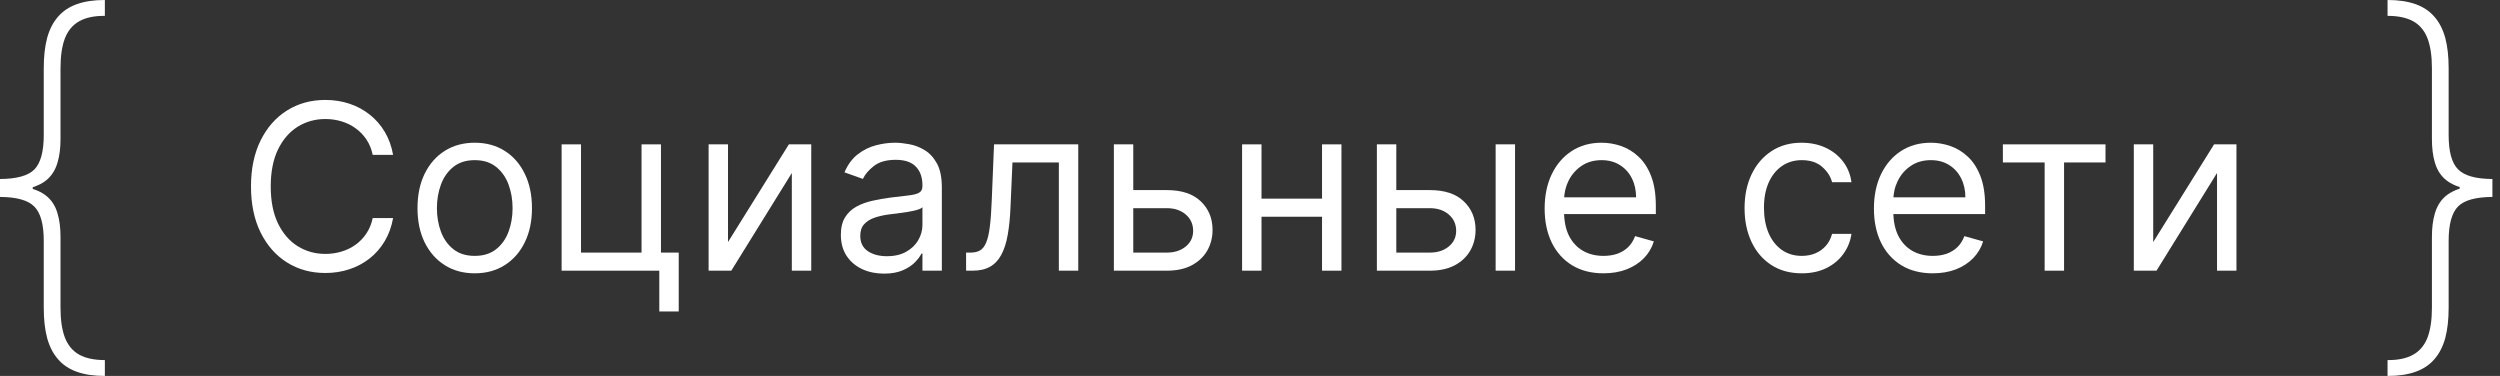
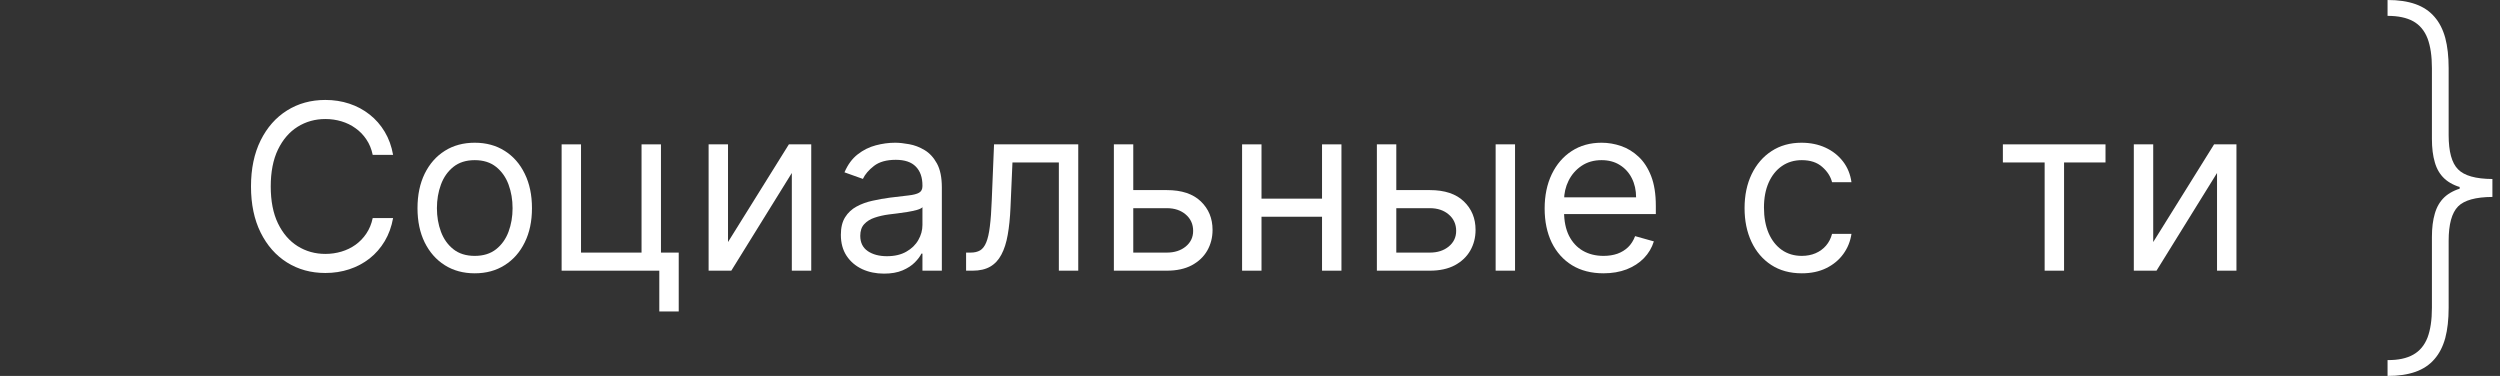
<svg xmlns="http://www.w3.org/2000/svg" width="133" height="20" viewBox="0 0 133 20" fill="none">
  <rect x="0" y="0" width="133" height="20" fill="#333333" stroke="none" />
-   <path d="M0 10.18V9.523C0.891 9.518 1.5 9.349 1.828 9.016C2.161 8.677 2.328 8.068 2.328 7.188V3.625C2.328 3.005 2.388 2.469 2.508 2.016C2.633 1.562 2.826 1.188 3.086 0.891C3.346 0.589 3.682 0.365 4.094 0.219C4.505 0.073 5 0 5.578 0V0.844C5.016 0.839 4.56 0.935 4.211 1.133C3.867 1.326 3.615 1.628 3.453 2.039C3.297 2.451 3.219 2.979 3.219 3.625V7.398C3.219 7.878 3.167 8.292 3.062 8.641C2.964 8.99 2.794 9.279 2.555 9.508C2.315 9.732 1.987 9.901 1.57 10.016C1.154 10.125 0.63 10.18 0 10.18ZM5.578 20C5 20 4.505 19.927 4.094 19.781C3.682 19.635 3.346 19.412 3.086 19.109C2.826 18.812 2.633 18.438 2.508 17.984C2.388 17.531 2.328 16.995 2.328 16.375V12.812C2.328 11.932 2.161 11.325 1.828 10.992C1.5 10.654 0.891 10.482 0 10.477V9.82C0.63 9.826 1.154 9.885 1.57 10C1.987 10.109 2.315 10.276 2.555 10.5C2.794 10.724 2.964 11.01 3.062 11.359C3.167 11.708 3.219 12.122 3.219 12.602V16.375C3.219 17.021 3.297 17.549 3.453 17.961C3.615 18.372 3.867 18.674 4.211 18.867C4.56 19.06 5.016 19.156 5.578 19.156V20ZM0 10.477V9.523H1.742V10.477H0Z" fill="white" />
  <path d="M20.913 8.24H19.828C19.764 7.928 19.652 7.654 19.491 7.418C19.334 7.181 19.141 6.983 18.914 6.822C18.689 6.659 18.44 6.537 18.166 6.455C17.892 6.373 17.606 6.332 17.308 6.332C16.766 6.332 16.274 6.47 15.834 6.744C15.396 7.018 15.048 7.422 14.788 7.956C14.531 8.489 14.403 9.144 14.403 9.92C14.403 10.696 14.531 11.351 14.788 11.884C15.048 12.418 15.396 12.822 15.834 13.096C16.274 13.37 16.766 13.508 17.308 13.508C17.606 13.508 17.892 13.467 18.166 13.385C18.44 13.303 18.689 13.182 18.914 13.022C19.141 12.858 19.334 12.659 19.491 12.422C19.652 12.183 19.764 11.909 19.828 11.6H20.913C20.831 12.058 20.683 12.468 20.467 12.829C20.251 13.191 19.983 13.499 19.662 13.752C19.341 14.003 18.981 14.194 18.581 14.326C18.185 14.457 17.76 14.523 17.308 14.523C16.544 14.523 15.864 14.336 15.269 13.963C14.674 13.589 14.206 13.058 13.865 12.37C13.524 11.682 13.353 10.865 13.353 9.92C13.353 8.975 13.524 8.158 13.865 7.47C14.206 6.782 14.674 6.251 15.269 5.878C15.864 5.504 16.544 5.317 17.308 5.317C17.76 5.317 18.185 5.383 18.581 5.514C18.981 5.646 19.341 5.838 19.662 6.092C19.983 6.343 20.251 6.649 20.467 7.011C20.683 7.369 20.831 7.779 20.913 8.24Z" fill="white" />
  <path d="M25.256 14.54C24.65 14.54 24.117 14.396 23.66 14.107C23.204 13.818 22.849 13.414 22.592 12.895C22.338 12.376 22.211 11.769 22.211 11.075C22.211 10.375 22.338 9.764 22.592 9.242C22.849 8.72 23.204 8.314 23.66 8.026C24.117 7.737 24.65 7.593 25.256 7.593C25.863 7.593 26.394 7.737 26.849 8.026C27.307 8.314 27.663 8.72 27.916 9.242C28.173 9.764 28.301 10.375 28.301 11.075C28.301 11.769 28.173 12.376 27.916 12.895C27.663 13.414 27.307 13.818 26.849 14.107C26.394 14.396 25.863 14.54 25.256 14.54ZM25.256 13.613C25.717 13.613 26.096 13.494 26.394 13.258C26.691 13.022 26.912 12.711 27.055 12.326C27.198 11.941 27.269 11.524 27.269 11.075C27.269 10.626 27.198 10.207 27.055 9.819C26.912 9.431 26.691 9.118 26.394 8.879C26.096 8.64 25.717 8.52 25.256 8.52C24.796 8.52 24.416 8.64 24.119 8.879C23.821 9.118 23.601 9.431 23.458 9.819C23.315 10.207 23.244 10.626 23.244 11.075C23.244 11.524 23.315 11.941 23.458 12.326C23.601 12.711 23.821 13.022 24.119 13.258C24.416 13.494 24.796 13.613 25.256 13.613Z" fill="white" />
  <path d="M35.163 7.68V13.438H36.108V16.57H35.075V14.4H29.878V7.68H30.91V13.438H34.13V7.68H35.163Z" fill="white" />
  <path d="M38.73 12.877L41.968 7.68H43.158V14.4H42.125V9.203L38.905 14.4H37.698V7.68H38.73V12.877Z" fill="white" />
  <path d="M47.026 14.557C46.601 14.557 46.214 14.477 45.867 14.317C45.52 14.153 45.244 13.919 45.04 13.613C44.836 13.303 44.734 12.93 44.734 12.492C44.734 12.107 44.81 11.795 44.961 11.556C45.113 11.314 45.316 11.125 45.569 10.988C45.823 10.85 46.103 10.748 46.41 10.681C46.719 10.611 47.029 10.556 47.341 10.515C47.75 10.463 48.081 10.423 48.334 10.397C48.591 10.368 48.778 10.32 48.895 10.252C49.014 10.185 49.074 10.069 49.074 9.902V9.867C49.074 9.436 48.956 9.1 48.719 8.861C48.486 8.622 48.132 8.502 47.656 8.502C47.163 8.502 46.777 8.61 46.497 8.826C46.217 9.042 46.02 9.273 45.906 9.518L44.926 9.168C45.101 8.759 45.335 8.441 45.626 8.214C45.921 7.983 46.242 7.823 46.589 7.732C46.939 7.639 47.283 7.593 47.621 7.593C47.837 7.593 48.085 7.619 48.365 7.671C48.648 7.721 48.921 7.824 49.183 7.982C49.449 8.139 49.669 8.377 49.844 8.695C50.019 9.013 50.106 9.439 50.106 9.973V14.4H49.074V13.49H49.021C48.951 13.636 48.835 13.792 48.671 13.958C48.508 14.124 48.291 14.266 48.02 14.383C47.748 14.499 47.417 14.557 47.026 14.557ZM47.184 13.63C47.592 13.63 47.936 13.55 48.216 13.389C48.499 13.229 48.712 13.022 48.855 12.768C49.001 12.514 49.074 12.248 49.074 11.967V11.023C49.03 11.075 48.934 11.123 48.785 11.167C48.639 11.208 48.47 11.244 48.278 11.276C48.088 11.305 47.903 11.332 47.722 11.355C47.544 11.375 47.4 11.393 47.289 11.408C47.021 11.443 46.77 11.499 46.536 11.578C46.306 11.654 46.119 11.769 45.976 11.924C45.836 12.075 45.766 12.283 45.766 12.545C45.766 12.904 45.899 13.175 46.164 13.359C46.433 13.54 46.773 13.63 47.184 13.63Z" fill="white" />
  <path d="M51.396 14.4V13.438H51.641C51.842 13.438 52.01 13.398 52.144 13.319C52.278 13.238 52.386 13.096 52.468 12.895C52.552 12.691 52.617 12.408 52.66 12.046C52.707 11.682 52.74 11.218 52.761 10.655L52.883 7.68H57.363V14.4H56.331V8.643H53.863L53.758 11.04C53.735 11.591 53.685 12.077 53.61 12.497C53.537 12.914 53.425 13.264 53.273 13.547C53.124 13.83 52.926 14.043 52.678 14.186C52.43 14.329 52.119 14.4 51.746 14.4H51.396Z" fill="white" />
  <path d="M60.15 10.113H62.075C62.863 10.113 63.465 10.312 63.882 10.712C64.299 11.111 64.508 11.617 64.508 12.23C64.508 12.633 64.415 12.998 64.228 13.328C64.041 13.655 63.767 13.916 63.405 14.111C63.044 14.304 62.6 14.4 62.075 14.4H59.258V7.68H60.29V13.438H62.075C62.484 13.438 62.819 13.33 63.082 13.114C63.344 12.898 63.475 12.621 63.475 12.283C63.475 11.927 63.344 11.636 63.082 11.412C62.819 11.187 62.484 11.075 62.075 11.075H60.15V10.113Z" fill="white" />
  <path d="M70.577 10.568V11.53H66.867V10.568H70.577ZM67.112 7.68V14.4H66.079V7.68H67.112ZM71.365 7.68V14.4H70.332V7.68H71.365Z" fill="white" />
  <path d="M74.143 10.113H76.068C76.855 10.113 77.457 10.312 77.874 10.712C78.292 11.111 78.5 11.617 78.5 12.23C78.5 12.633 78.407 12.998 78.22 13.328C78.034 13.655 77.759 13.916 77.398 14.111C77.036 14.304 76.593 14.4 76.068 14.4H73.25V7.68H74.283V13.438H76.068C76.476 13.438 76.811 13.33 77.074 13.114C77.336 12.898 77.468 12.621 77.468 12.283C77.468 11.927 77.336 11.636 77.074 11.412C76.811 11.187 76.476 11.075 76.068 11.075H74.143V10.113ZM79.568 14.4V7.68H80.6V14.4H79.568Z" fill="white" />
  <path d="M85.308 14.54C84.66 14.54 84.102 14.397 83.632 14.111C83.165 13.822 82.805 13.42 82.551 12.904C82.301 12.385 82.175 11.781 82.175 11.092C82.175 10.404 82.301 9.797 82.551 9.273C82.805 8.745 83.158 8.333 83.61 8.039C84.065 7.741 84.596 7.593 85.203 7.593C85.553 7.593 85.898 7.651 86.24 7.768C86.581 7.884 86.891 8.074 87.171 8.336C87.451 8.596 87.674 8.94 87.841 9.369C88.007 9.797 88.09 10.325 88.09 10.953V11.39H82.91V10.498H87.04C87.04 10.118 86.964 9.78 86.813 9.482C86.664 9.185 86.451 8.95 86.174 8.778C85.9 8.606 85.576 8.52 85.203 8.52C84.791 8.52 84.436 8.622 84.135 8.826C83.838 9.027 83.609 9.29 83.448 9.614C83.288 9.938 83.208 10.285 83.208 10.655V11.25C83.208 11.758 83.295 12.188 83.47 12.541C83.648 12.891 83.894 13.158 84.21 13.341C84.525 13.522 84.891 13.613 85.308 13.613C85.579 13.613 85.824 13.575 86.043 13.499C86.264 13.42 86.455 13.303 86.616 13.149C86.776 12.991 86.9 12.796 86.988 12.562L87.985 12.842C87.88 13.181 87.704 13.478 87.456 13.735C87.208 13.989 86.902 14.187 86.537 14.33C86.172 14.47 85.763 14.54 85.308 14.54Z" fill="white" />
  <path d="M95.856 14.54C95.226 14.54 94.683 14.391 94.228 14.094C93.773 13.796 93.423 13.386 93.178 12.864C92.933 12.342 92.811 11.746 92.811 11.075C92.811 10.393 92.936 9.79 93.187 9.268C93.441 8.743 93.794 8.333 94.246 8.039C94.701 7.741 95.232 7.593 95.838 7.593C96.311 7.593 96.737 7.68 97.116 7.855C97.495 8.03 97.806 8.275 98.048 8.59C98.29 8.905 98.44 9.273 98.498 9.693H97.466C97.387 9.386 97.212 9.115 96.941 8.879C96.672 8.64 96.311 8.52 95.856 8.52C95.453 8.52 95.1 8.625 94.797 8.835C94.497 9.042 94.262 9.335 94.093 9.714C93.926 10.091 93.843 10.533 93.843 11.04C93.843 11.559 93.925 12.011 94.088 12.396C94.255 12.781 94.488 13.08 94.788 13.293C95.092 13.506 95.448 13.613 95.856 13.613C96.124 13.613 96.368 13.566 96.586 13.473C96.805 13.379 96.99 13.245 97.142 13.07C97.294 12.895 97.402 12.685 97.466 12.44H98.498C98.44 12.837 98.296 13.194 98.065 13.512C97.838 13.827 97.536 14.078 97.159 14.264C96.786 14.448 96.352 14.54 95.856 14.54Z" fill="white" />
-   <path d="M102.825 14.54C102.178 14.54 101.619 14.397 101.15 14.111C100.683 13.822 100.323 13.42 100.069 12.904C99.818 12.385 99.693 11.781 99.693 11.092C99.693 10.404 99.818 9.797 100.069 9.273C100.323 8.745 100.676 8.333 101.128 8.039C101.583 7.741 102.114 7.593 102.72 7.593C103.07 7.593 103.416 7.651 103.757 7.768C104.098 7.884 104.409 8.074 104.689 8.336C104.969 8.596 105.192 8.94 105.358 9.369C105.525 9.797 105.608 10.325 105.608 10.953V11.39H100.428V10.498H104.558C104.558 10.118 104.482 9.78 104.33 9.482C104.181 9.185 103.969 8.95 103.691 8.778C103.417 8.606 103.094 8.52 102.72 8.52C102.309 8.52 101.953 8.622 101.653 8.826C101.355 9.027 101.126 9.29 100.966 9.614C100.805 9.938 100.725 10.285 100.725 10.655V11.25C100.725 11.758 100.813 12.188 100.988 12.541C101.166 12.891 101.412 13.158 101.727 13.341C102.042 13.522 102.408 13.613 102.825 13.613C103.096 13.613 103.341 13.575 103.56 13.499C103.782 13.42 103.973 13.303 104.133 13.149C104.294 12.991 104.418 12.796 104.505 12.562L105.503 12.842C105.398 13.181 105.221 13.478 104.973 13.735C104.725 13.989 104.419 14.187 104.055 14.33C103.69 14.47 103.28 14.54 102.825 14.54Z" fill="white" />
  <path d="M106.553 8.643V7.68H112.013V8.643H109.808V14.4H108.775V8.643H106.553Z" fill="white" />
  <path d="M114.551 12.877L117.789 7.68H118.979V14.4H117.946V9.203L114.726 14.4H113.519V7.68H114.551V12.877Z" fill="white" />
  <path d="M132.596 9.82V10.477C131.706 10.482 131.096 10.651 130.768 10.984C130.435 11.323 130.268 11.932 130.268 12.812V16.375C130.268 16.995 130.208 17.531 130.088 17.984C129.963 18.438 129.771 18.812 129.51 19.109C129.25 19.412 128.914 19.635 128.503 19.781C128.091 19.927 127.596 20 127.018 20V19.156C127.581 19.162 128.036 19.065 128.385 18.867C128.729 18.674 128.982 18.372 129.143 17.961C129.299 17.549 129.378 17.021 129.378 16.375V12.602C129.378 12.122 129.43 11.708 129.534 11.359C129.633 11.01 129.802 10.721 130.042 10.492C130.281 10.268 130.609 10.099 131.026 9.984C131.443 9.875 131.966 9.82 132.596 9.82ZM127.018 5.72205e-07C127.596 5.72205e-07 128.091 0.073 128.503 0.219C128.914 0.365 129.25 0.589 129.51 0.891C129.771 1.188 129.963 1.562 130.088 2.016C130.208 2.469 130.268 3.005 130.268 3.625V7.188C130.268 8.068 130.435 8.674 130.768 9.008C131.096 9.346 131.706 9.518 132.596 9.523V10.18C131.966 10.175 131.443 10.115 131.026 10C130.609 9.891 130.281 9.724 130.042 9.5C129.802 9.276 129.633 8.99 129.534 8.641C129.43 8.292 129.378 7.878 129.378 7.398V3.625C129.378 2.979 129.299 2.451 129.143 2.039C128.982 1.628 128.729 1.326 128.385 1.133C128.036 0.94 127.581 0.844 127.018 0.844V5.72205e-07ZM132.596 9.523V10.477H130.854V9.523H132.596Z" fill="white" />
</svg>